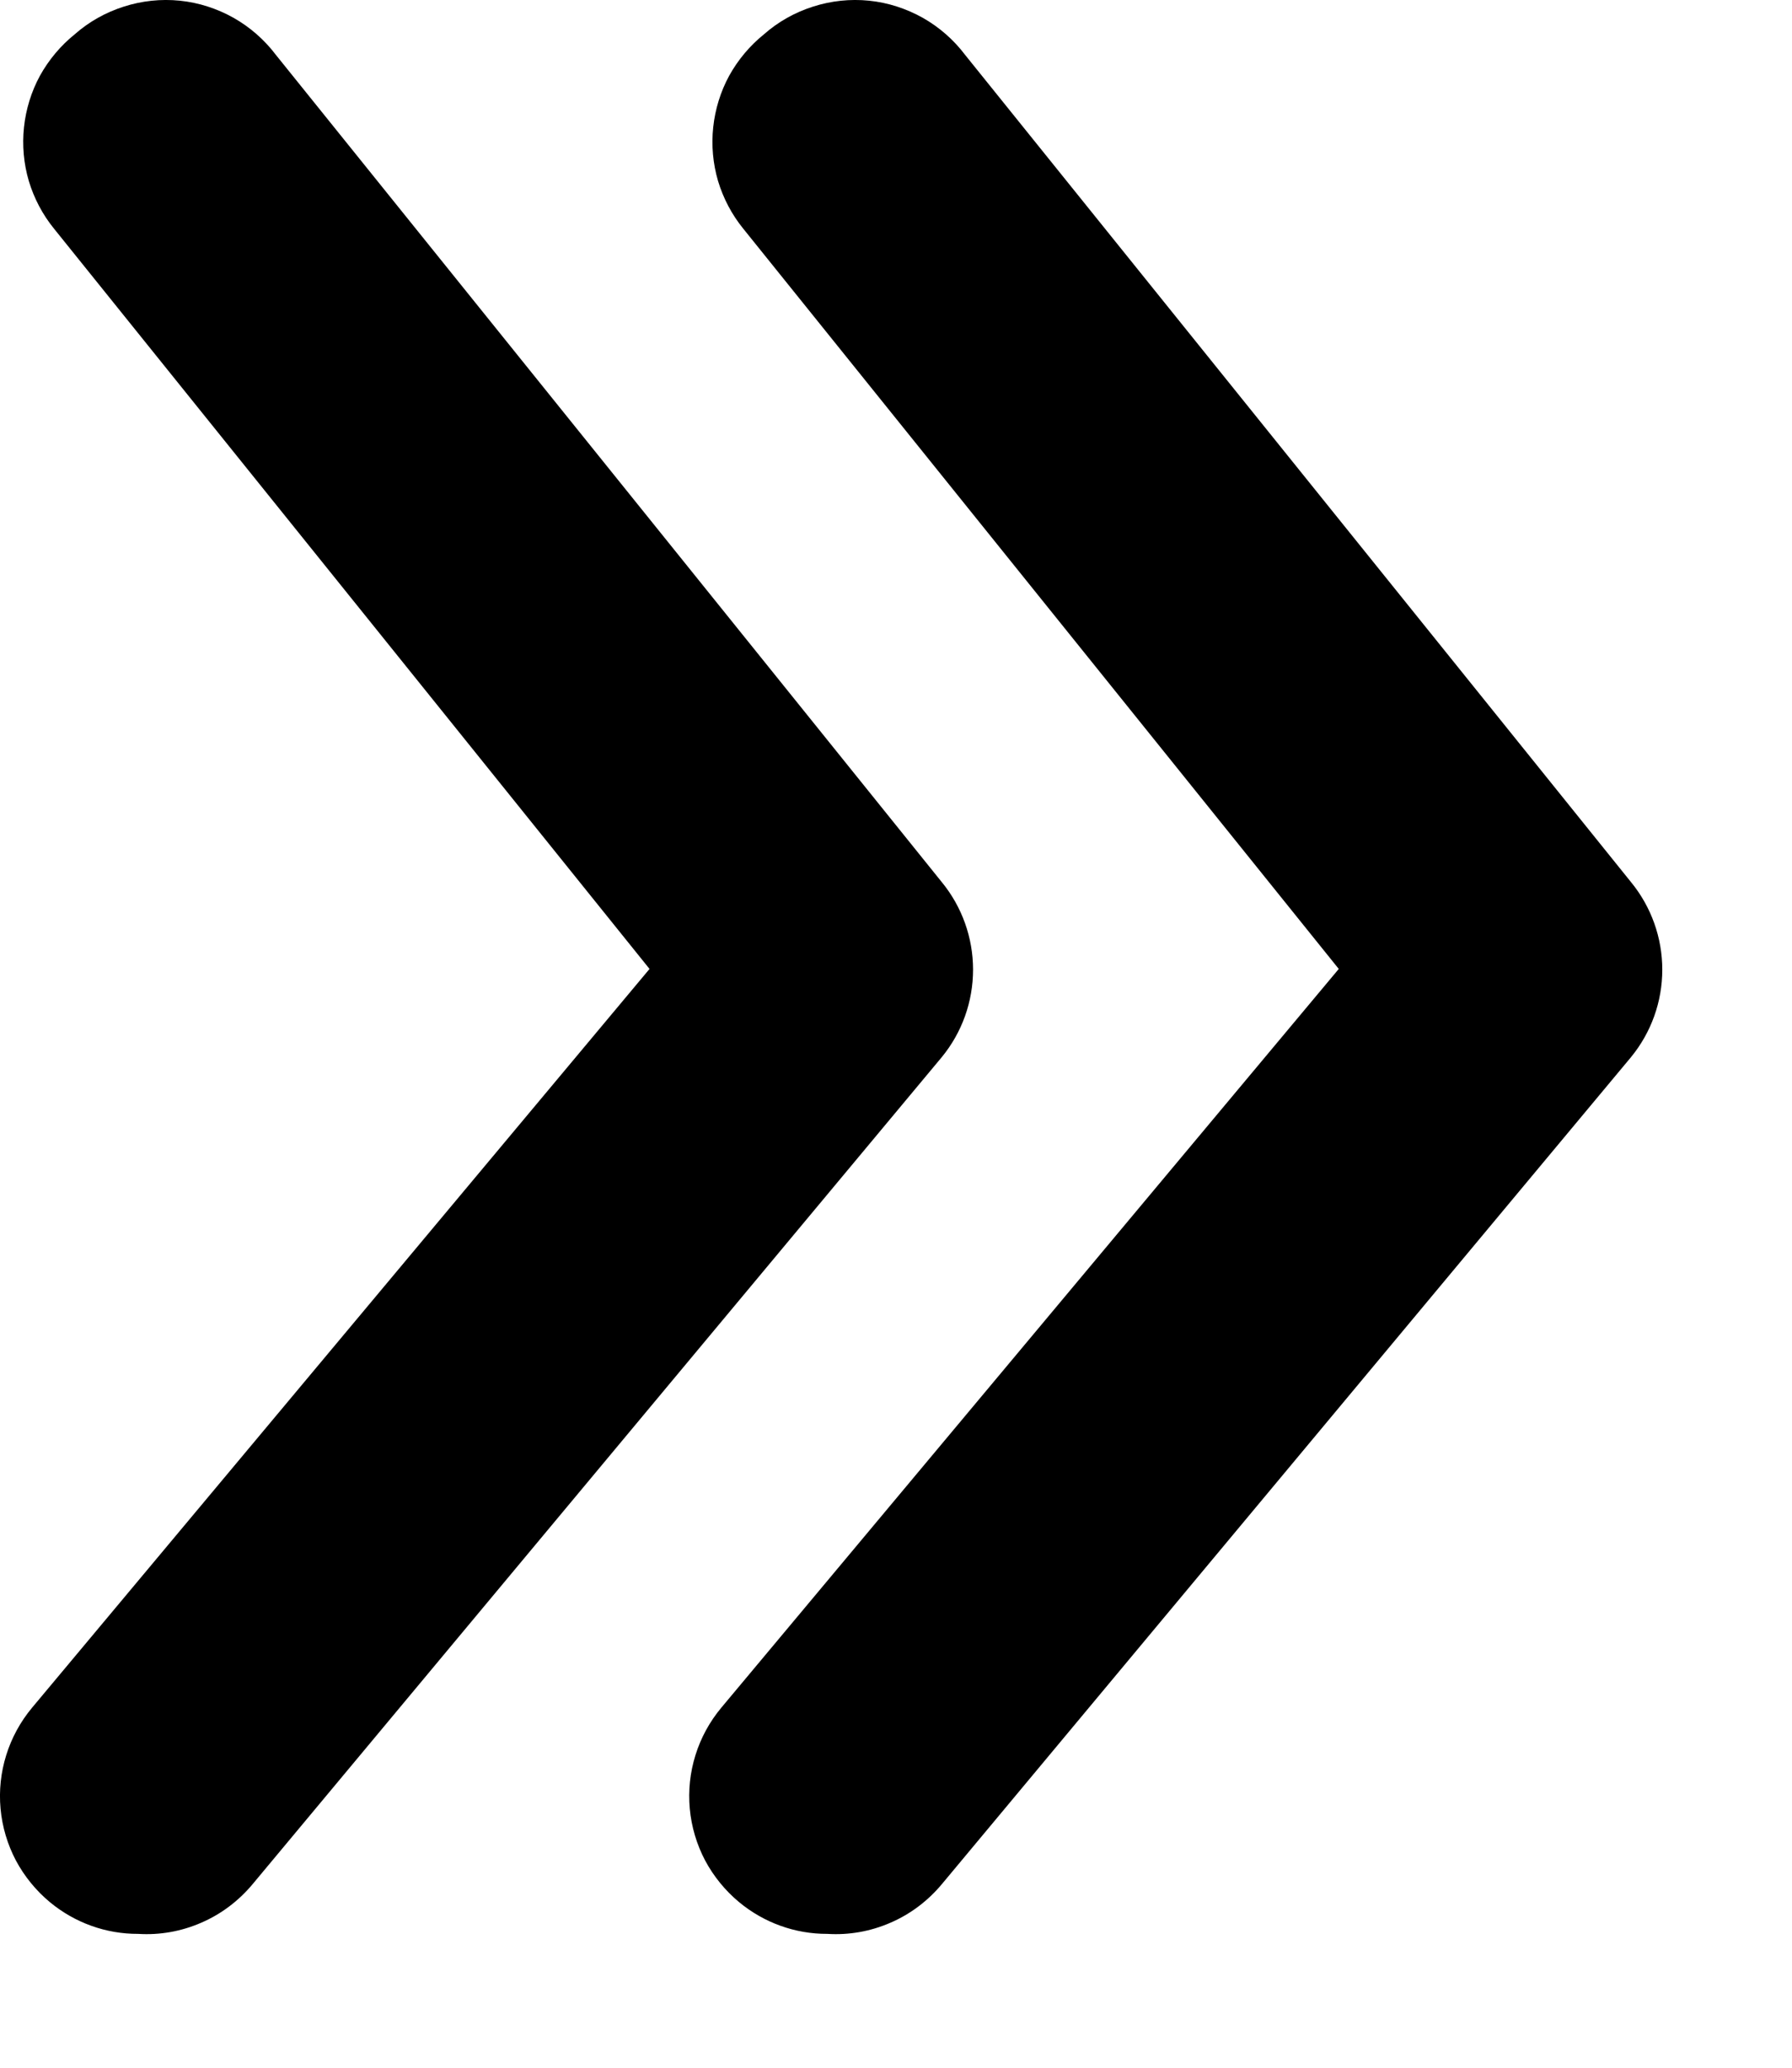
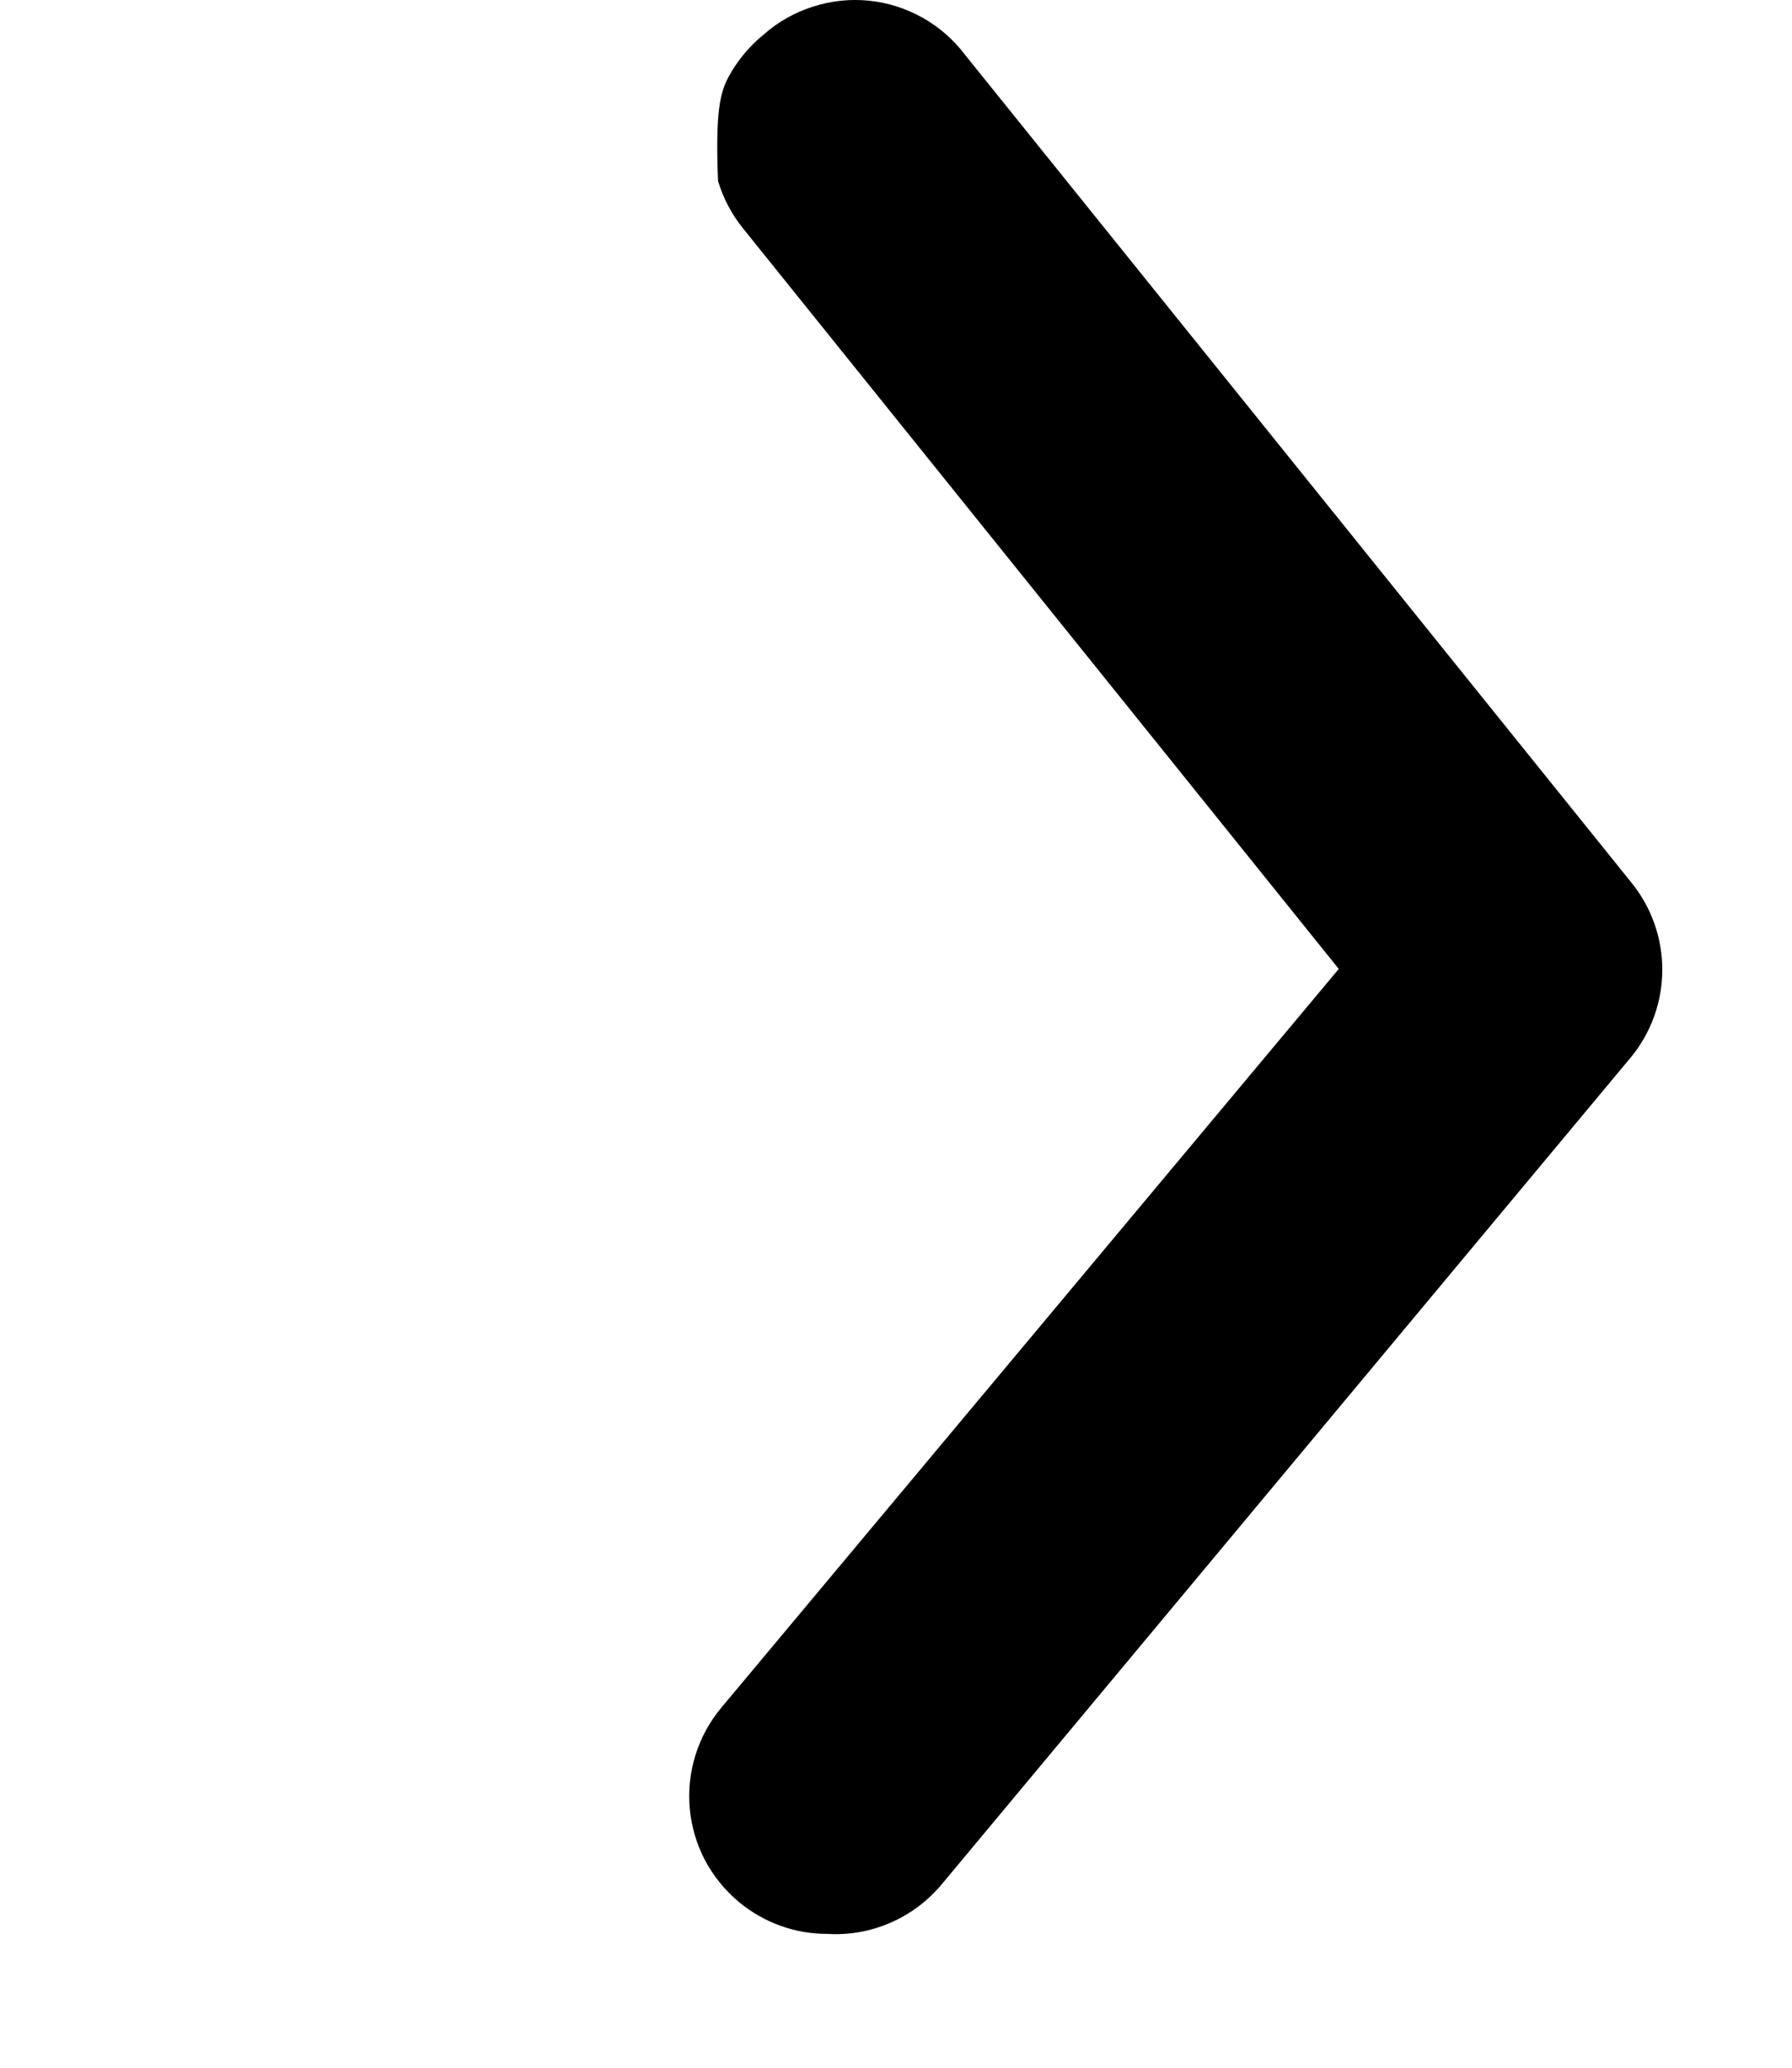
<svg xmlns="http://www.w3.org/2000/svg" width="13" height="15" viewBox="0 0 13 15" fill="none">
-   <path d="M1.002 14.029C0.768 14.03 0.542 13.948 0.362 13.799C0.261 13.715 0.177 13.612 0.115 13.496C0.054 13.38 0.016 13.252 0.004 13.121C-0.008 12.99 0.006 12.858 0.045 12.733C0.084 12.607 0.148 12.49 0.232 12.389L4.712 7.029L0.392 1.659C0.309 1.557 0.247 1.439 0.209 1.313C0.172 1.187 0.16 1.054 0.174 0.923C0.188 0.792 0.227 0.665 0.29 0.549C0.354 0.434 0.439 0.332 0.542 0.249C0.645 0.158 0.766 0.09 0.898 0.048C1.029 0.006 1.167 -0.009 1.305 0.005C1.442 0.019 1.574 0.062 1.694 0.129C1.814 0.197 1.919 0.289 2.002 0.399L6.832 6.399C6.979 6.578 7.059 6.803 7.059 7.034C7.059 7.266 6.979 7.49 6.832 7.669L1.832 13.669C1.731 13.79 1.604 13.886 1.46 13.948C1.316 14.011 1.159 14.039 1.002 14.029Z" fill="black" />
-   <path d="M6.002 14.029C5.768 14.03 5.542 13.948 5.362 13.799C5.261 13.715 5.177 13.612 5.115 13.496C5.054 13.38 5.016 13.252 5.004 13.121C4.992 12.99 5.006 12.858 5.045 12.733C5.084 12.607 5.148 12.49 5.232 12.389L9.712 7.029L5.392 1.659C5.309 1.557 5.247 1.439 5.209 1.313C5.172 1.187 5.16 1.054 5.174 0.923C5.188 0.792 5.227 0.665 5.29 0.549C5.354 0.434 5.439 0.332 5.542 0.249C5.645 0.158 5.766 0.09 5.898 0.048C6.029 0.006 6.167 -0.009 6.305 0.005C6.442 0.019 6.574 0.062 6.694 0.129C6.814 0.197 6.919 0.289 7.002 0.399L11.832 6.399C11.979 6.578 12.059 6.803 12.059 7.034C12.059 7.266 11.979 7.49 11.832 7.669L6.832 13.669C6.731 13.79 6.604 13.886 6.46 13.948C6.316 14.011 6.159 14.039 6.002 14.029Z" fill="black" />
+   <path d="M6.002 14.029C5.768 14.03 5.542 13.948 5.362 13.799C5.261 13.715 5.177 13.612 5.115 13.496C5.054 13.38 5.016 13.252 5.004 13.121C4.992 12.99 5.006 12.858 5.045 12.733C5.084 12.607 5.148 12.49 5.232 12.389L9.712 7.029L5.392 1.659C5.309 1.557 5.247 1.439 5.209 1.313C5.188 0.792 5.227 0.665 5.29 0.549C5.354 0.434 5.439 0.332 5.542 0.249C5.645 0.158 5.766 0.09 5.898 0.048C6.029 0.006 6.167 -0.009 6.305 0.005C6.442 0.019 6.574 0.062 6.694 0.129C6.814 0.197 6.919 0.289 7.002 0.399L11.832 6.399C11.979 6.578 12.059 6.803 12.059 7.034C12.059 7.266 11.979 7.49 11.832 7.669L6.832 13.669C6.731 13.79 6.604 13.886 6.46 13.948C6.316 14.011 6.159 14.039 6.002 14.029Z" fill="black" />
</svg>